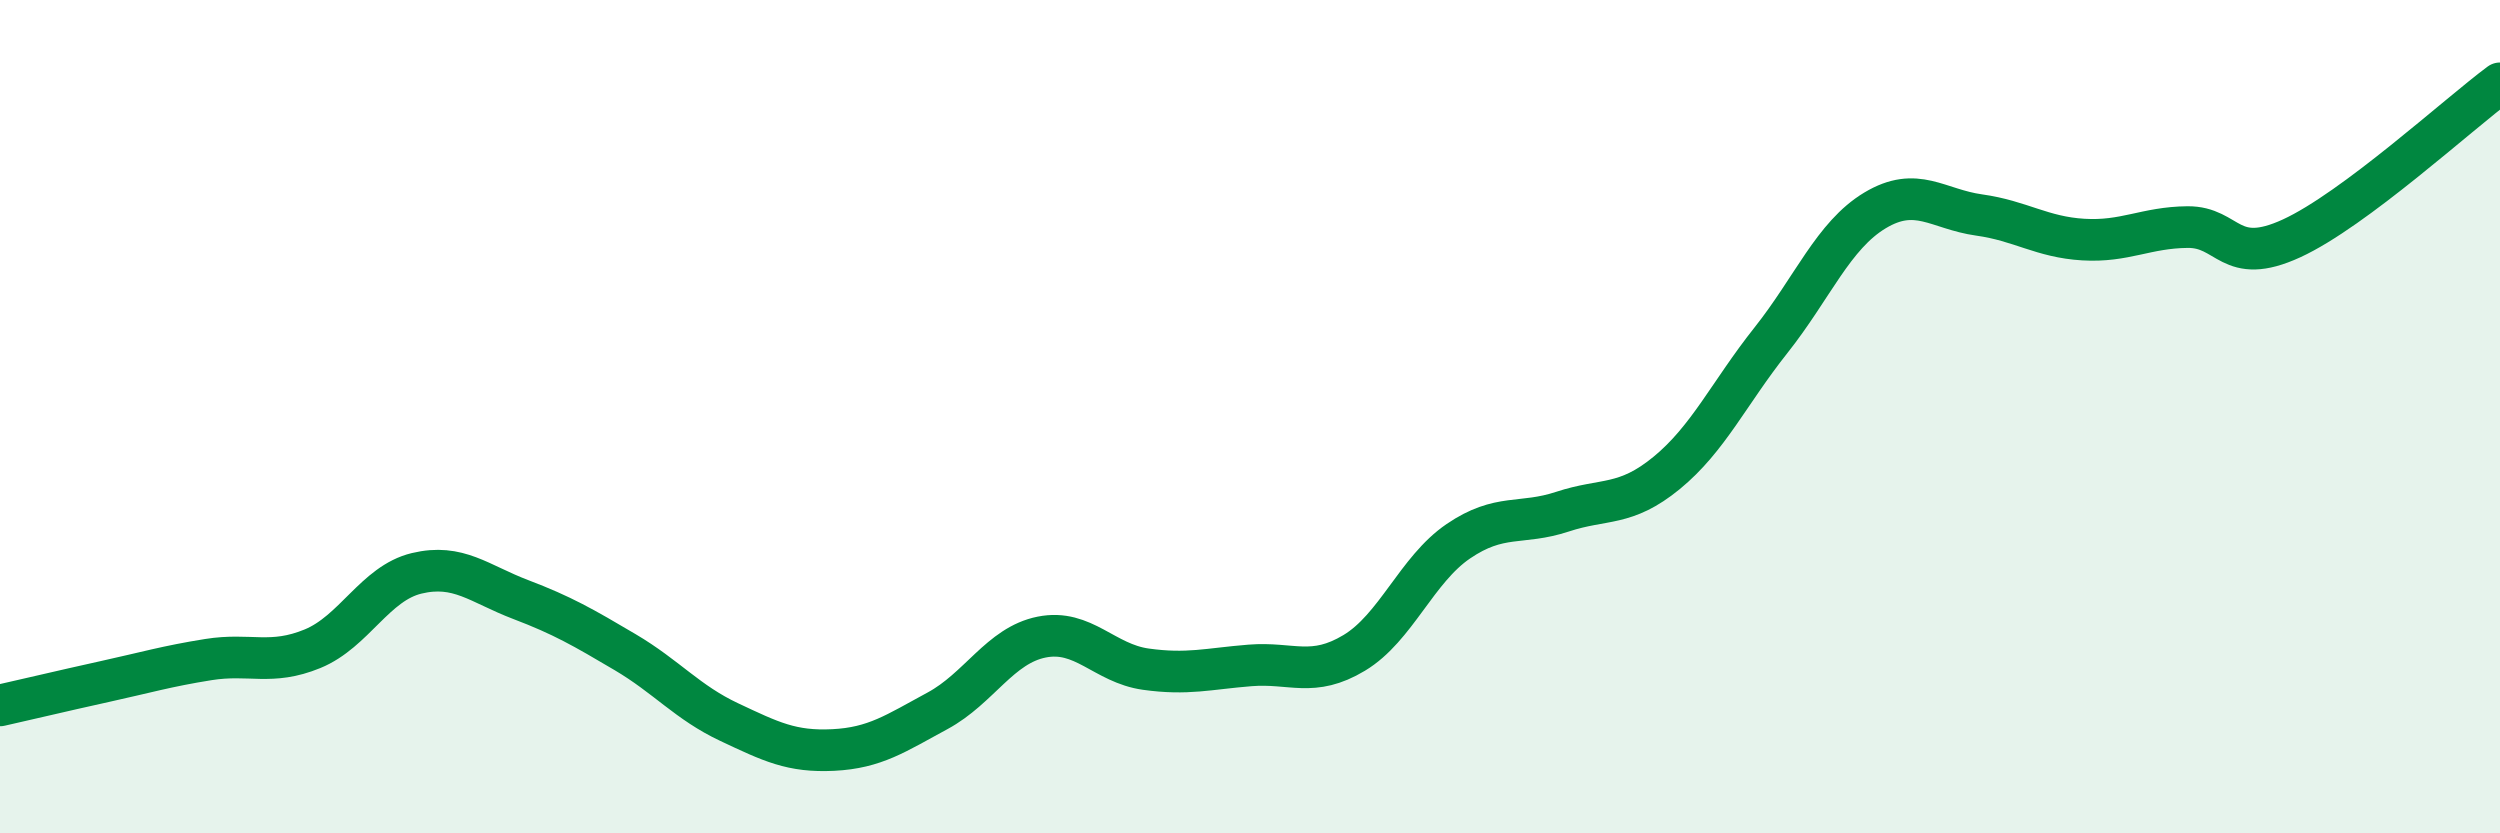
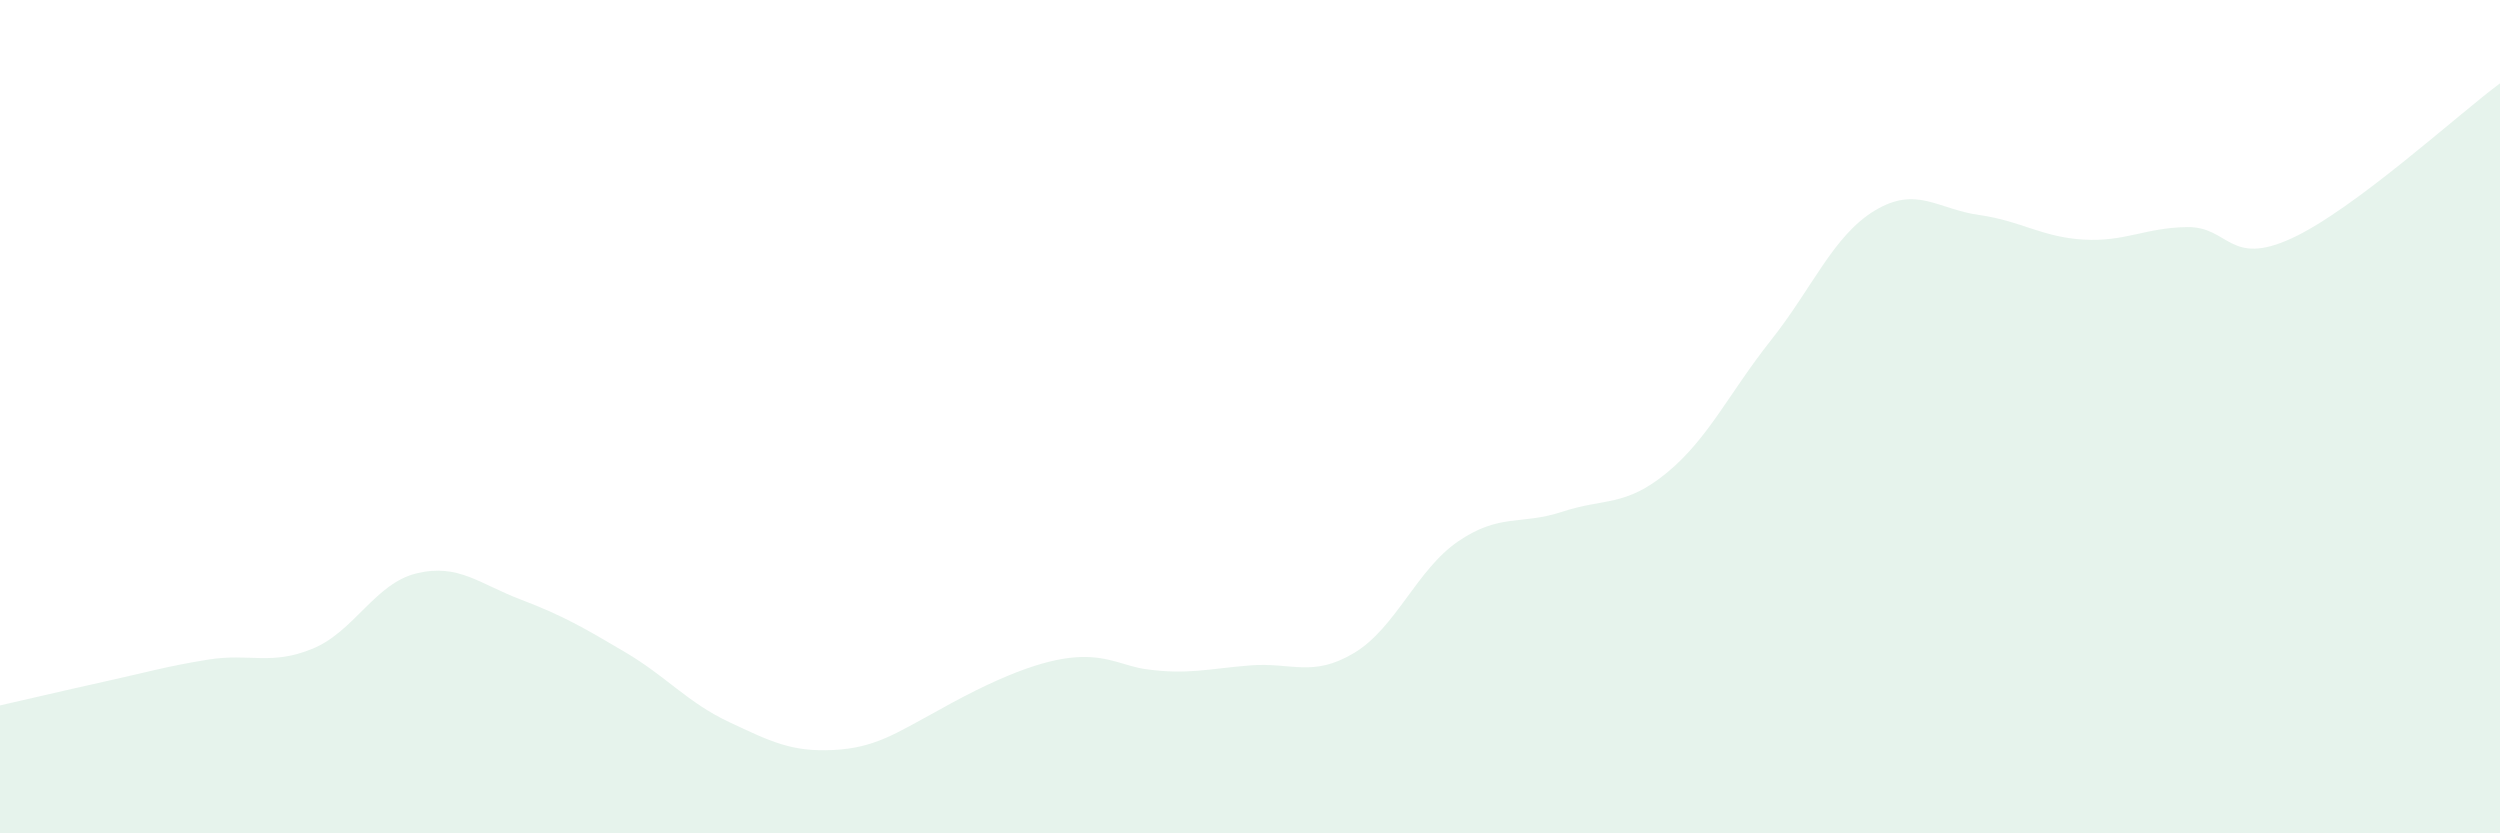
<svg xmlns="http://www.w3.org/2000/svg" width="60" height="20" viewBox="0 0 60 20">
-   <path d="M 0,16.93 C 0.5,16.82 1.5,16.58 2.5,16.36 C 3.5,16.14 4,15.99 5,15.83 C 6,15.67 6.5,15.98 7.5,15.57 C 8.5,15.16 9,14 10,13.76 C 11,13.52 11.5,14.01 12.5,14.39 C 13.5,14.77 14,15.06 15,15.65 C 16,16.24 16.5,16.86 17.5,17.33 C 18.5,17.8 19,18.05 20,18 C 21,17.95 21.5,17.6 22.5,17.06 C 23.5,16.52 24,15.49 25,15.29 C 26,15.09 26.5,15.92 27.5,16.06 C 28.5,16.2 29,16.05 30,15.97 C 31,15.89 31.5,16.27 32.5,15.67 C 33.5,15.07 34,13.67 35,12.99 C 36,12.31 36.5,12.61 37.5,12.28 C 38.5,11.95 39,12.17 40,11.35 C 41,10.53 41.5,9.43 42.5,8.17 C 43.5,6.91 44,5.65 45,5.05 C 46,4.45 46.5,5.02 47.5,5.16 C 48.5,5.3 49,5.69 50,5.75 C 51,5.81 51.5,5.46 52.5,5.45 C 53.5,5.44 53.5,6.41 55,5.72 C 56.5,5.03 59,2.74 60,2L60 20L0 20Z" fill="#008740" opacity="0.1" stroke-linecap="round" stroke-linejoin="round" />
-   <path d="M 0,16.93 C 0.5,16.82 1.5,16.58 2.5,16.36 C 3.5,16.14 4,15.99 5,15.83 C 6,15.67 6.5,15.98 7.5,15.57 C 8.5,15.16 9,14 10,13.76 C 11,13.52 11.5,14.01 12.5,14.39 C 13.5,14.77 14,15.06 15,15.65 C 16,16.24 16.5,16.86 17.5,17.33 C 18.5,17.8 19,18.05 20,18 C 21,17.95 21.5,17.6 22.5,17.06 C 23.5,16.52 24,15.49 25,15.29 C 26,15.09 26.5,15.92 27.5,16.06 C 28.5,16.2 29,16.05 30,15.97 C 31,15.89 31.5,16.27 32.5,15.67 C 33.5,15.07 34,13.67 35,12.99 C 36,12.31 36.5,12.61 37.5,12.28 C 38.5,11.95 39,12.17 40,11.35 C 41,10.53 41.5,9.43 42.5,8.17 C 43.5,6.91 44,5.65 45,5.05 C 46,4.45 46.5,5.02 47.5,5.16 C 48.5,5.3 49,5.69 50,5.75 C 51,5.81 51.5,5.46 52.5,5.45 C 53.5,5.44 53.5,6.41 55,5.72 C 56.5,5.03 59,2.74 60,2" stroke="#008740" stroke-width="1" fill="none" stroke-linecap="round" stroke-linejoin="round" />
+   <path d="M 0,16.93 C 0.5,16.82 1.5,16.58 2.5,16.36 C 3.5,16.14 4,15.99 5,15.83 C 6,15.67 6.5,15.98 7.5,15.57 C 8.5,15.16 9,14 10,13.76 C 11,13.52 11.5,14.01 12.5,14.39 C 13.5,14.77 14,15.06 15,15.65 C 16,16.24 16.5,16.86 17.5,17.33 C 18.5,17.8 19,18.05 20,18 C 21,17.95 21.5,17.6 22.5,17.06 C 26,15.09 26.5,15.92 27.5,16.06 C 28.5,16.2 29,16.05 30,15.97 C 31,15.89 31.5,16.27 32.5,15.67 C 33.5,15.07 34,13.67 35,12.99 C 36,12.31 36.5,12.61 37.5,12.28 C 38.5,11.95 39,12.17 40,11.35 C 41,10.53 41.5,9.43 42.5,8.17 C 43.5,6.91 44,5.65 45,5.05 C 46,4.45 46.5,5.02 47.5,5.16 C 48.5,5.3 49,5.69 50,5.75 C 51,5.81 51.5,5.46 52.5,5.45 C 53.5,5.44 53.5,6.41 55,5.72 C 56.5,5.03 59,2.74 60,2L60 20L0 20Z" fill="#008740" opacity="0.1" stroke-linecap="round" stroke-linejoin="round" />
</svg>